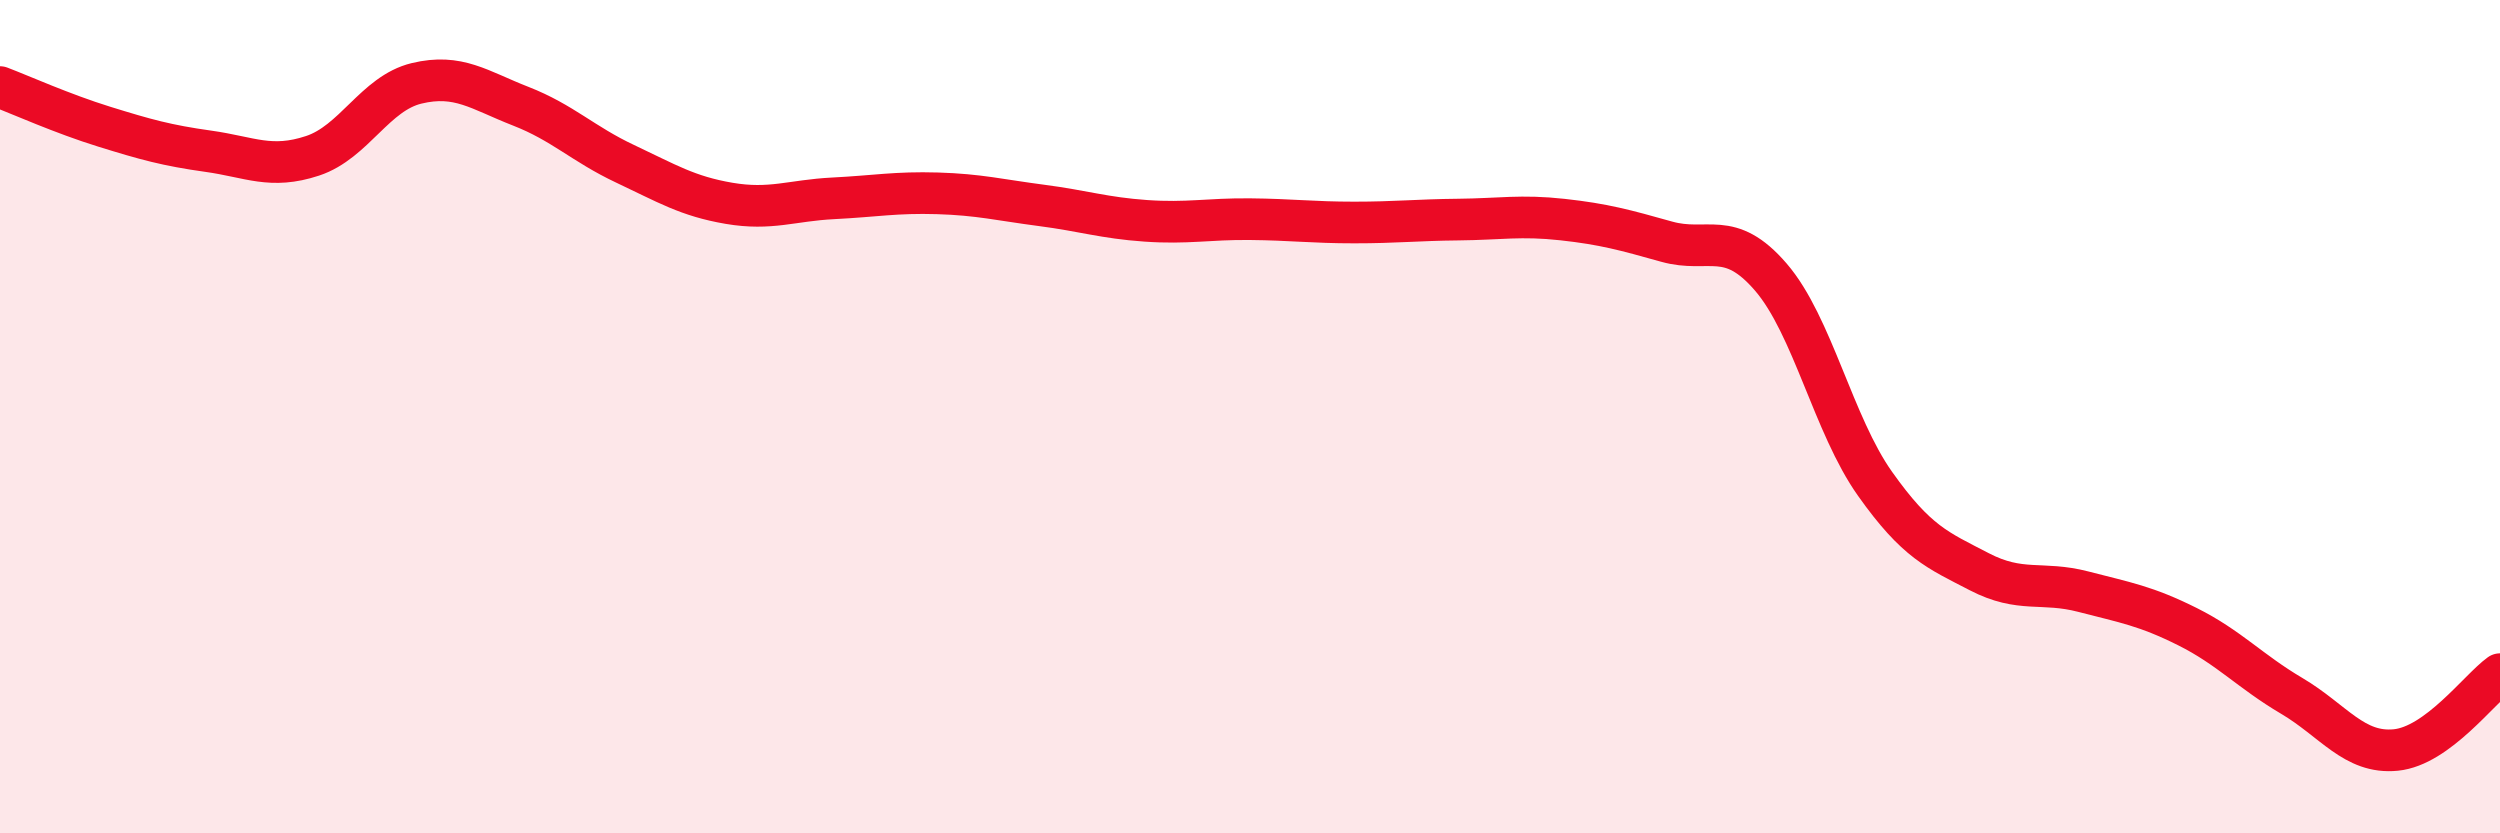
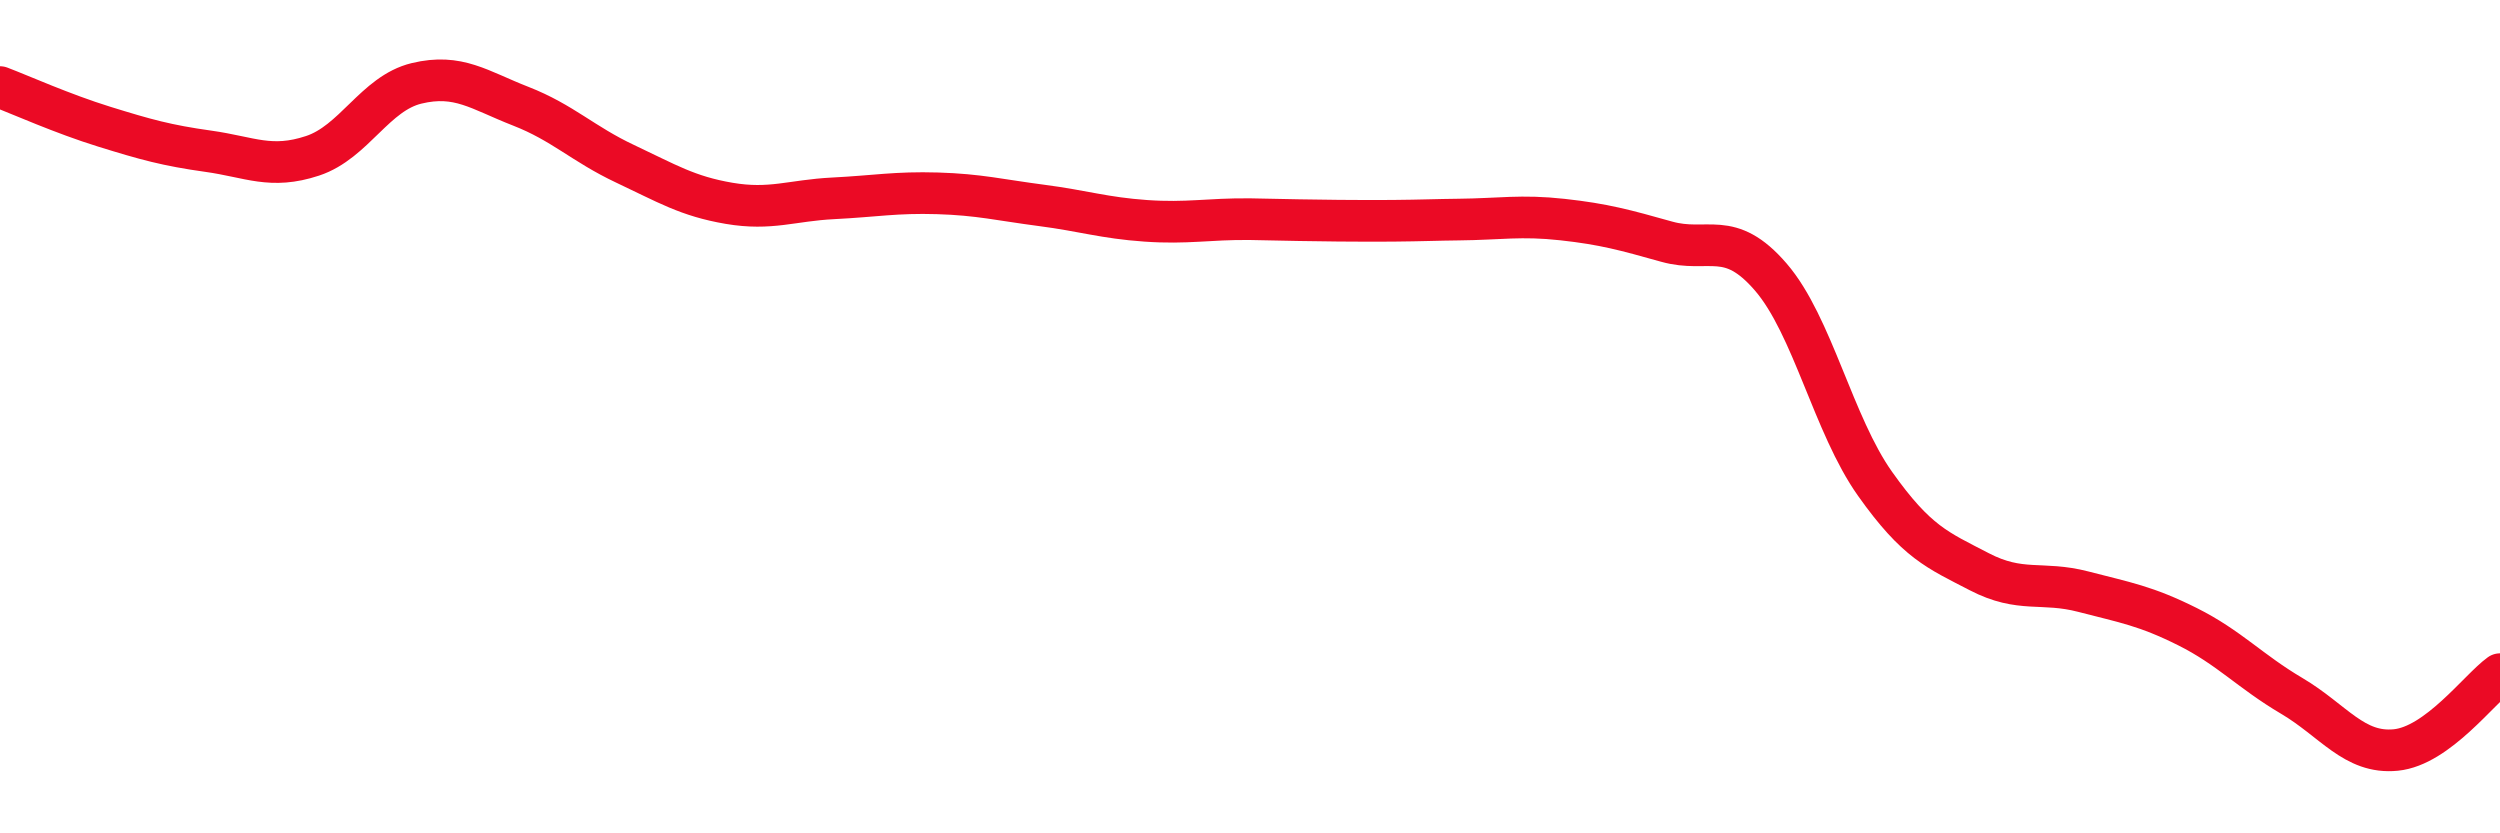
<svg xmlns="http://www.w3.org/2000/svg" width="60" height="20" viewBox="0 0 60 20">
-   <path d="M 0,2.09 C 0.5,2.28 1.5,2.73 2.5,3.04 C 3.5,3.35 4,3.49 5,3.63 C 6,3.77 6.5,4.07 7.5,3.74 C 8.5,3.41 9,2.24 10,2 C 11,1.76 11.5,2.16 12.5,2.55 C 13.5,2.94 14,3.46 15,3.93 C 16,4.4 16.5,4.71 17.5,4.88 C 18.5,5.05 19,4.81 20,4.76 C 21,4.71 21.5,4.61 22.5,4.64 C 23.5,4.67 24,4.8 25,4.93 C 26,5.06 26.5,5.23 27.5,5.3 C 28.5,5.37 29,5.25 30,5.26 C 31,5.27 31.5,5.34 32.5,5.34 C 33.5,5.34 34,5.28 35,5.27 C 36,5.26 36.5,5.16 37.5,5.27 C 38.5,5.38 39,5.52 40,5.8 C 41,6.08 41.5,5.49 42.5,6.65 C 43.5,7.81 44,10.2 45,11.61 C 46,13.02 46.5,13.2 47.5,13.72 C 48.5,14.24 49,13.94 50,14.2 C 51,14.46 51.5,14.54 52.5,15.04 C 53.5,15.54 54,16.11 55,16.7 C 56,17.29 56.5,18.1 57.5,18 C 58.5,17.9 59.5,16.54 60,16.18L60 20L0 20Z" fill="#EB0A25" opacity="0.1" stroke-linecap="round" stroke-linejoin="round" />
-   <path d="M 0,2.09 C 0.5,2.28 1.5,2.73 2.5,3.04 C 3.5,3.35 4,3.49 5,3.63 C 6,3.77 6.5,4.07 7.5,3.74 C 8.5,3.41 9,2.24 10,2 C 11,1.76 11.5,2.16 12.5,2.55 C 13.5,2.94 14,3.46 15,3.93 C 16,4.4 16.5,4.71 17.5,4.88 C 18.5,5.05 19,4.81 20,4.76 C 21,4.71 21.5,4.61 22.5,4.64 C 23.5,4.67 24,4.8 25,4.93 C 26,5.06 26.5,5.23 27.5,5.3 C 28.5,5.37 29,5.25 30,5.26 C 31,5.27 31.5,5.34 32.5,5.34 C 33.5,5.34 34,5.28 35,5.27 C 36,5.26 36.5,5.16 37.5,5.27 C 38.5,5.38 39,5.52 40,5.8 C 41,6.08 41.5,5.49 42.5,6.65 C 43.5,7.81 44,10.2 45,11.61 C 46,13.02 46.5,13.2 47.5,13.72 C 48.5,14.24 49,13.94 50,14.2 C 51,14.46 51.5,14.54 52.5,15.04 C 53.5,15.54 54,16.11 55,16.7 C 56,17.29 56.5,18.1 57.5,18 C 58.5,17.9 59.5,16.54 60,16.18" stroke="#EB0A25" stroke-width="1" fill="none" stroke-linecap="round" stroke-linejoin="round" />
+   <path d="M 0,2.09 C 0.5,2.28 1.5,2.73 2.5,3.04 C 3.5,3.35 4,3.49 5,3.63 C 6,3.77 6.5,4.07 7.5,3.74 C 8.5,3.41 9,2.24 10,2 C 11,1.76 11.5,2.16 12.5,2.55 C 13.5,2.94 14,3.46 15,3.93 C 16,4.4 16.5,4.71 17.5,4.88 C 18.5,5.05 19,4.81 20,4.76 C 21,4.71 21.5,4.61 22.5,4.64 C 23.5,4.67 24,4.8 25,4.93 C 26,5.06 26.5,5.23 27.5,5.3 C 28.5,5.37 29,5.25 30,5.26 C 33.5,5.34 34,5.28 35,5.27 C 36,5.26 36.5,5.16 37.5,5.27 C 38.5,5.38 39,5.52 40,5.8 C 41,6.08 41.5,5.49 42.5,6.65 C 43.5,7.81 44,10.2 45,11.61 C 46,13.02 46.5,13.2 47.5,13.72 C 48.5,14.24 49,13.94 50,14.2 C 51,14.46 51.5,14.54 52.5,15.04 C 53.5,15.54 54,16.11 55,16.7 C 56,17.29 56.5,18.1 57.5,18 C 58.5,17.9 59.5,16.54 60,16.18" stroke="#EB0A25" stroke-width="1" fill="none" stroke-linecap="round" stroke-linejoin="round" />
</svg>